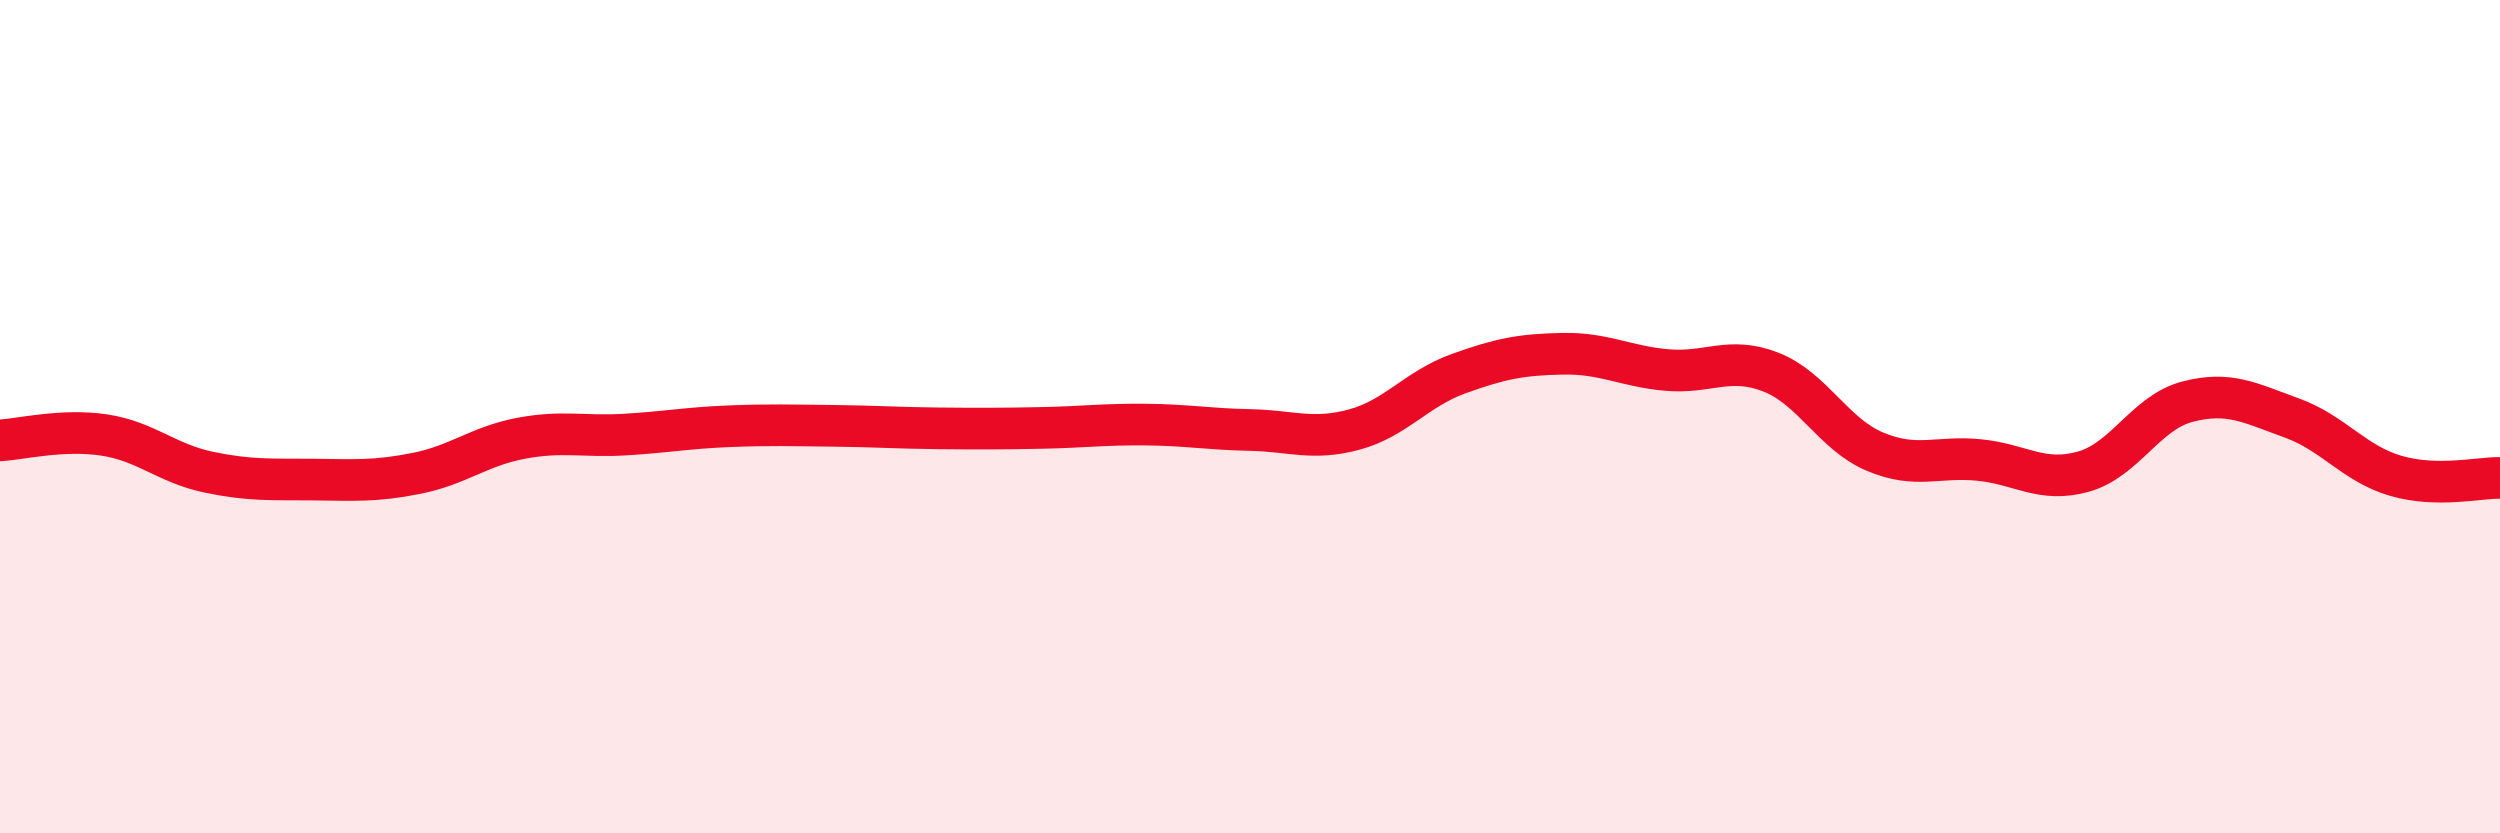
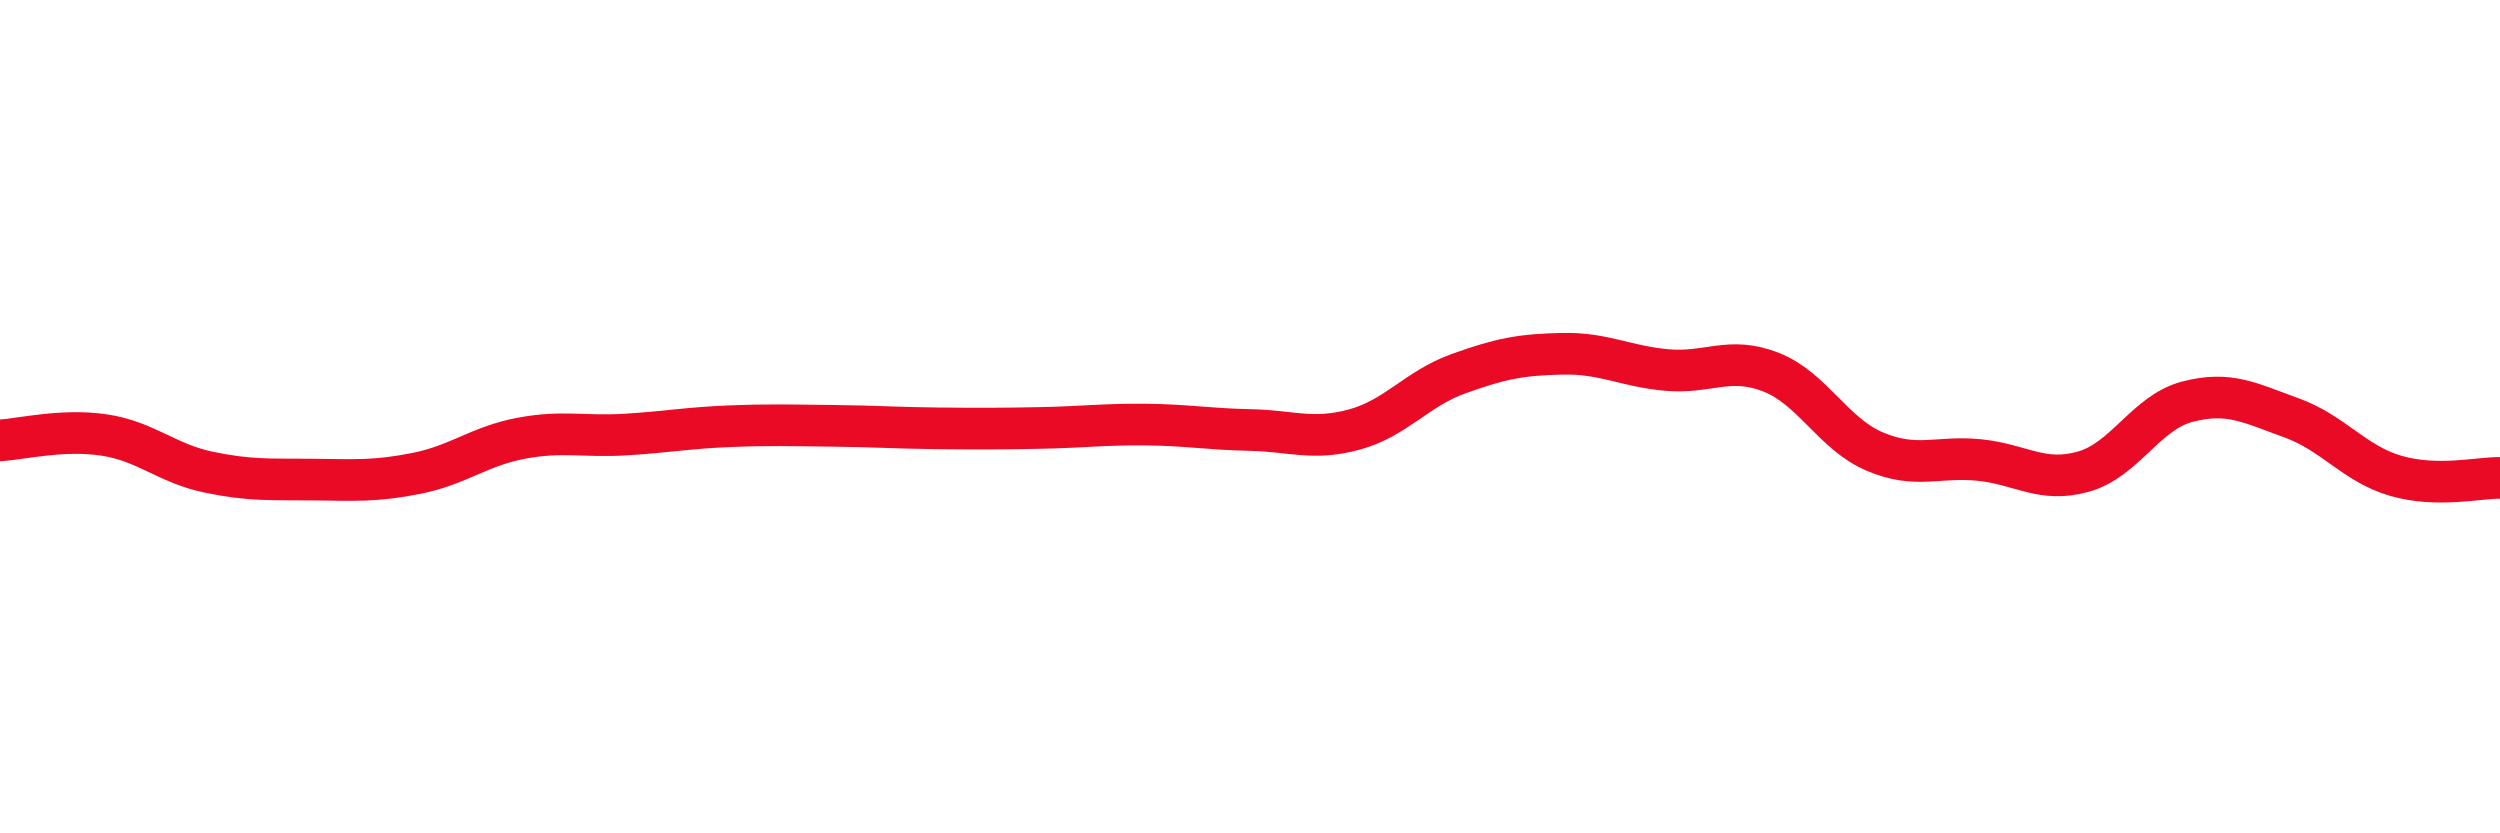
<svg xmlns="http://www.w3.org/2000/svg" width="60" height="20" viewBox="0 0 60 20">
-   <path d="M 0,10.57 C 0.5,10.54 1.5,10.29 2.5,10.44 C 3.5,10.59 4,11.12 5,11.33 C 6,11.54 6.5,11.5 7.5,11.51 C 8.5,11.52 9,11.56 10,11.36 C 11,11.16 11.5,10.71 12.5,10.52 C 13.5,10.33 14,10.49 15,10.43 C 16,10.37 16.5,10.27 17.5,10.23 C 18.5,10.19 19,10.21 20,10.22 C 21,10.23 21.5,10.27 22.5,10.28 C 23.5,10.29 24,10.29 25,10.27 C 26,10.25 26.5,10.18 27.5,10.19 C 28.5,10.2 29,10.3 30,10.32 C 31,10.34 31.5,10.58 32.5,10.31 C 33.5,10.04 34,9.33 35,8.97 C 36,8.61 36.5,8.51 37.5,8.49 C 38.5,8.47 39,8.79 40,8.88 C 41,8.97 41.5,8.54 42.5,8.93 C 43.5,9.32 44,10.42 45,10.84 C 46,11.26 46.5,10.94 47.5,11.04 C 48.5,11.14 49,11.6 50,11.32 C 51,11.04 51.5,9.9 52.5,9.64 C 53.5,9.38 54,9.67 55,10.03 C 56,10.39 56.5,11.13 57.5,11.42 C 58.5,11.71 59.5,11.46 60,11.47L60 20L0 20Z" fill="#EB0A25" opacity="0.1" stroke-linecap="round" stroke-linejoin="round" />
  <path d="M 0,10.57 C 0.5,10.54 1.5,10.29 2.5,10.44 C 3.5,10.59 4,11.12 5,11.33 C 6,11.54 6.5,11.5 7.5,11.51 C 8.5,11.52 9,11.56 10,11.36 C 11,11.16 11.5,10.71 12.5,10.52 C 13.5,10.33 14,10.49 15,10.43 C 16,10.37 16.5,10.27 17.5,10.23 C 18.5,10.19 19,10.21 20,10.22 C 21,10.23 21.5,10.27 22.5,10.28 C 23.5,10.29 24,10.29 25,10.27 C 26,10.25 26.5,10.18 27.5,10.19 C 28.5,10.2 29,10.3 30,10.32 C 31,10.34 31.5,10.58 32.5,10.31 C 33.5,10.04 34,9.33 35,8.97 C 36,8.61 36.5,8.51 37.5,8.49 C 38.5,8.47 39,8.79 40,8.88 C 41,8.97 41.5,8.54 42.5,8.93 C 43.5,9.32 44,10.42 45,10.84 C 46,11.26 46.5,10.94 47.5,11.04 C 48.5,11.14 49,11.6 50,11.32 C 51,11.04 51.5,9.9 52.5,9.64 C 53.5,9.38 54,9.67 55,10.03 C 56,10.39 56.5,11.13 57.5,11.42 C 58.5,11.71 59.5,11.46 60,11.47" stroke="#EB0A25" stroke-width="1" fill="none" stroke-linecap="round" stroke-linejoin="round" />
</svg>